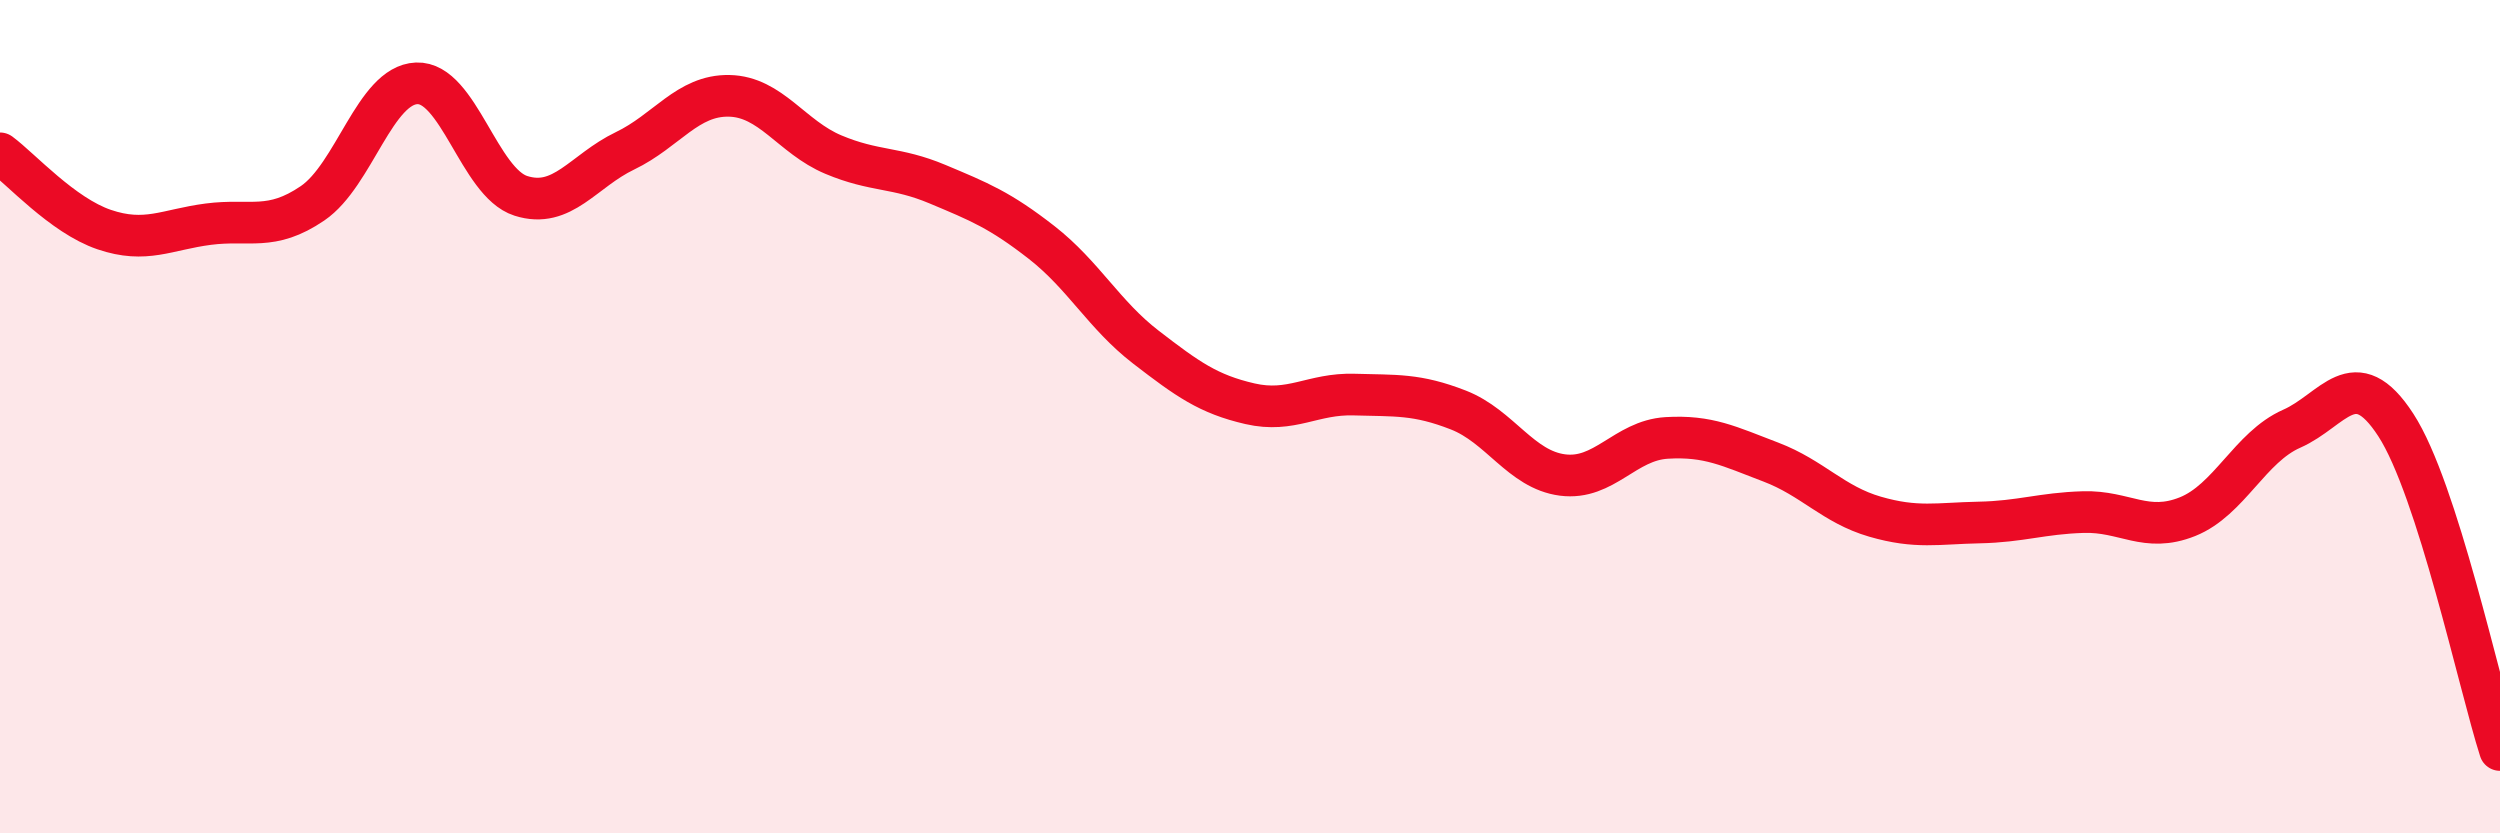
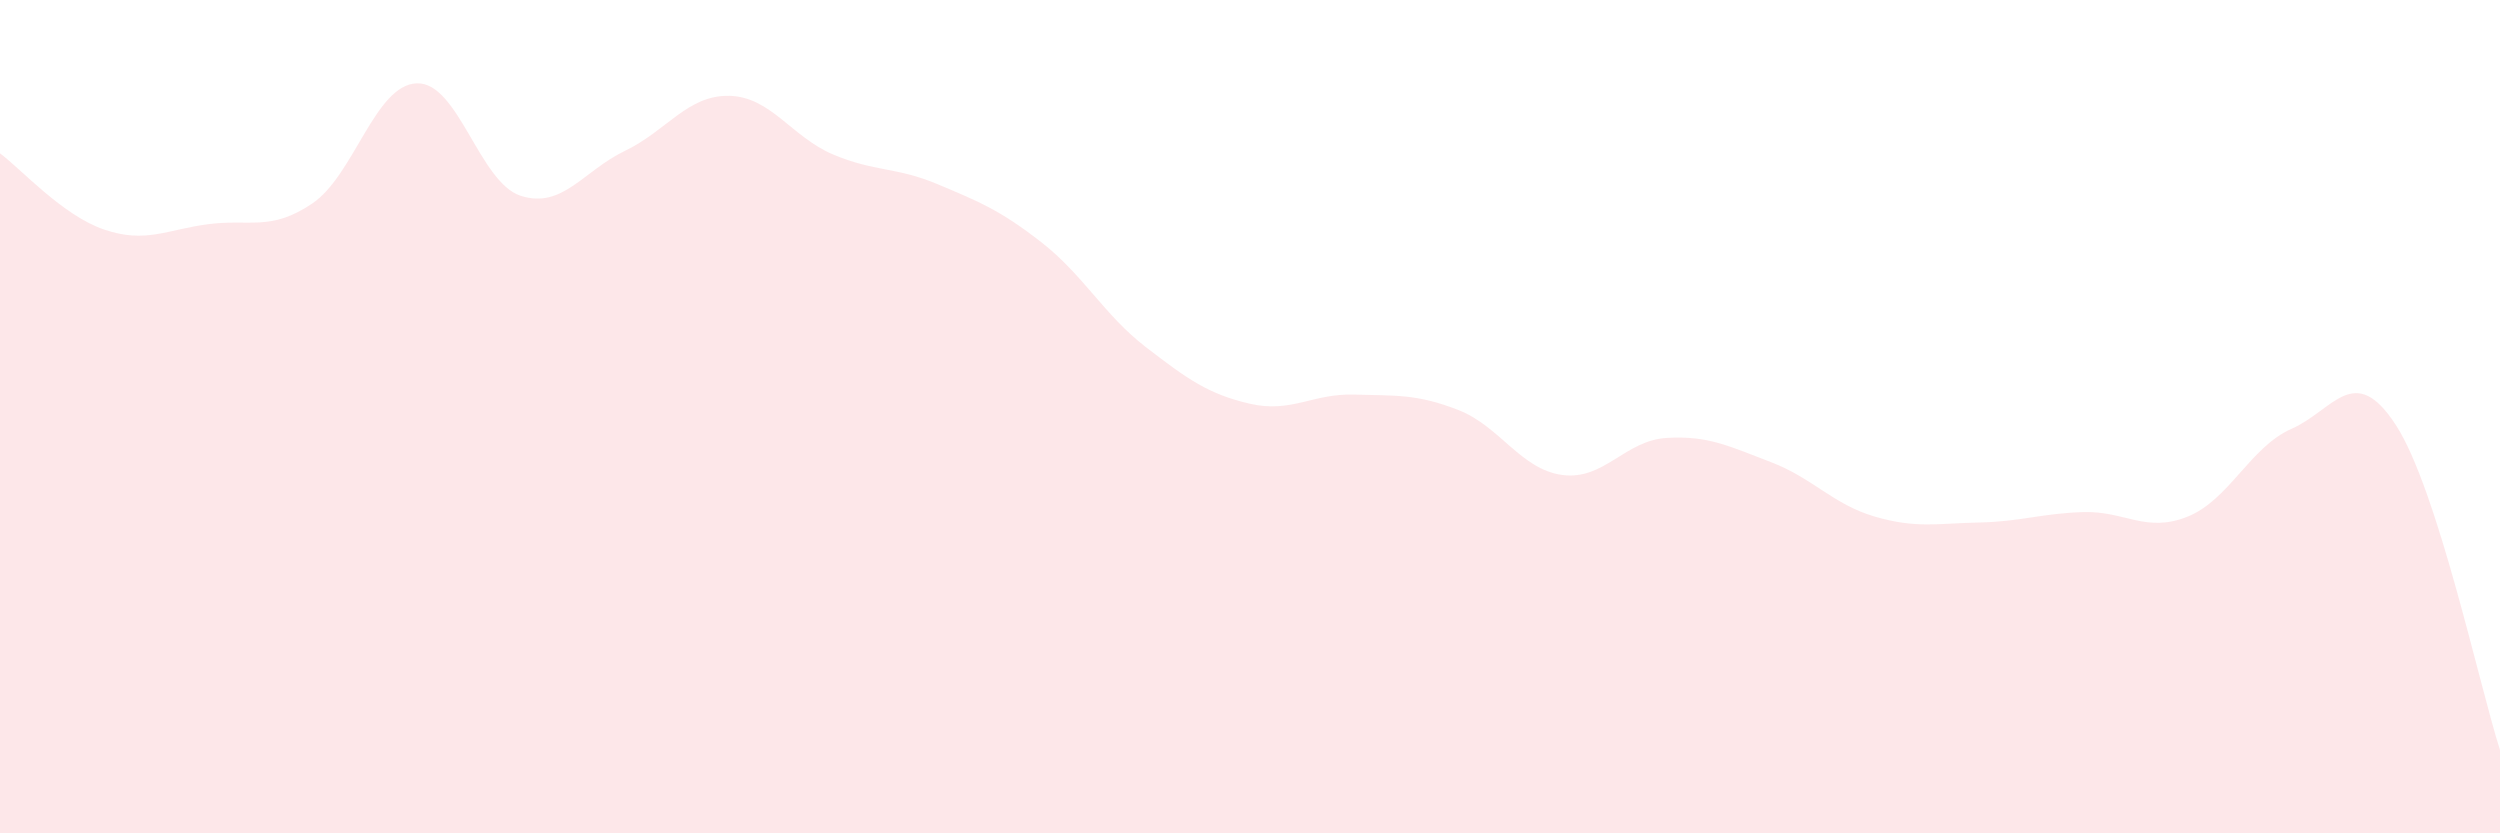
<svg xmlns="http://www.w3.org/2000/svg" width="60" height="20" viewBox="0 0 60 20">
  <path d="M 0,3.68 C 0.5,4.05 1.5,5.17 2.5,5.51 C 3.5,5.85 4,5.51 5,5.38 C 6,5.25 6.5,5.56 7.5,4.88 C 8.5,4.2 9,2.04 10,2 C 11,1.96 11.5,4.38 12.5,4.7 C 13.5,5.02 14,4.1 15,3.62 C 16,3.14 16.5,2.28 17.5,2.3 C 18.5,2.32 19,3.29 20,3.71 C 21,4.13 21.5,4 22.5,4.42 C 23.5,4.84 24,5.04 25,5.82 C 26,6.6 26.5,7.56 27.5,8.33 C 28.5,9.1 29,9.46 30,9.69 C 31,9.92 31.5,9.44 32.5,9.47 C 33.5,9.5 34,9.45 35,9.84 C 36,10.23 36.5,11.27 37.5,11.4 C 38.5,11.53 39,10.57 40,10.51 C 41,10.45 41.5,10.71 42.5,11.09 C 43.5,11.47 44,12.11 45,12.4 C 46,12.69 46.5,12.56 47.5,12.54 C 48.5,12.52 49,12.32 50,12.29 C 51,12.26 51.5,12.8 52.5,12.4 C 53.5,12 54,10.73 55,10.29 C 56,9.85 56.5,8.66 57.5,10.2 C 58.5,11.74 59.5,16.44 60,18L60 20L0 20Z" fill="#EB0A25" opacity="0.1" stroke-linecap="round" stroke-linejoin="round" />
-   <path d="M 0,3.68 C 0.5,4.05 1.5,5.17 2.5,5.51 C 3.5,5.85 4,5.51 5,5.38 C 6,5.25 6.5,5.56 7.5,4.88 C 8.5,4.2 9,2.04 10,2 C 11,1.96 11.5,4.38 12.5,4.7 C 13.5,5.02 14,4.1 15,3.62 C 16,3.14 16.5,2.28 17.5,2.3 C 18.5,2.32 19,3.29 20,3.71 C 21,4.13 21.5,4 22.5,4.42 C 23.5,4.84 24,5.04 25,5.82 C 26,6.6 26.5,7.56 27.5,8.33 C 28.5,9.1 29,9.46 30,9.69 C 31,9.92 31.5,9.44 32.5,9.47 C 33.5,9.5 34,9.45 35,9.84 C 36,10.23 36.5,11.27 37.5,11.4 C 38.5,11.53 39,10.57 40,10.51 C 41,10.45 41.5,10.71 42.5,11.09 C 43.5,11.47 44,12.11 45,12.4 C 46,12.69 46.5,12.56 47.5,12.54 C 48.5,12.52 49,12.32 50,12.29 C 51,12.26 51.5,12.8 52.5,12.4 C 53.5,12 54,10.73 55,10.29 C 56,9.85 56.5,8.66 57.5,10.2 C 58.5,11.74 59.5,16.44 60,18" stroke="#EB0A25" stroke-width="1" fill="none" stroke-linecap="round" stroke-linejoin="round" />
</svg>